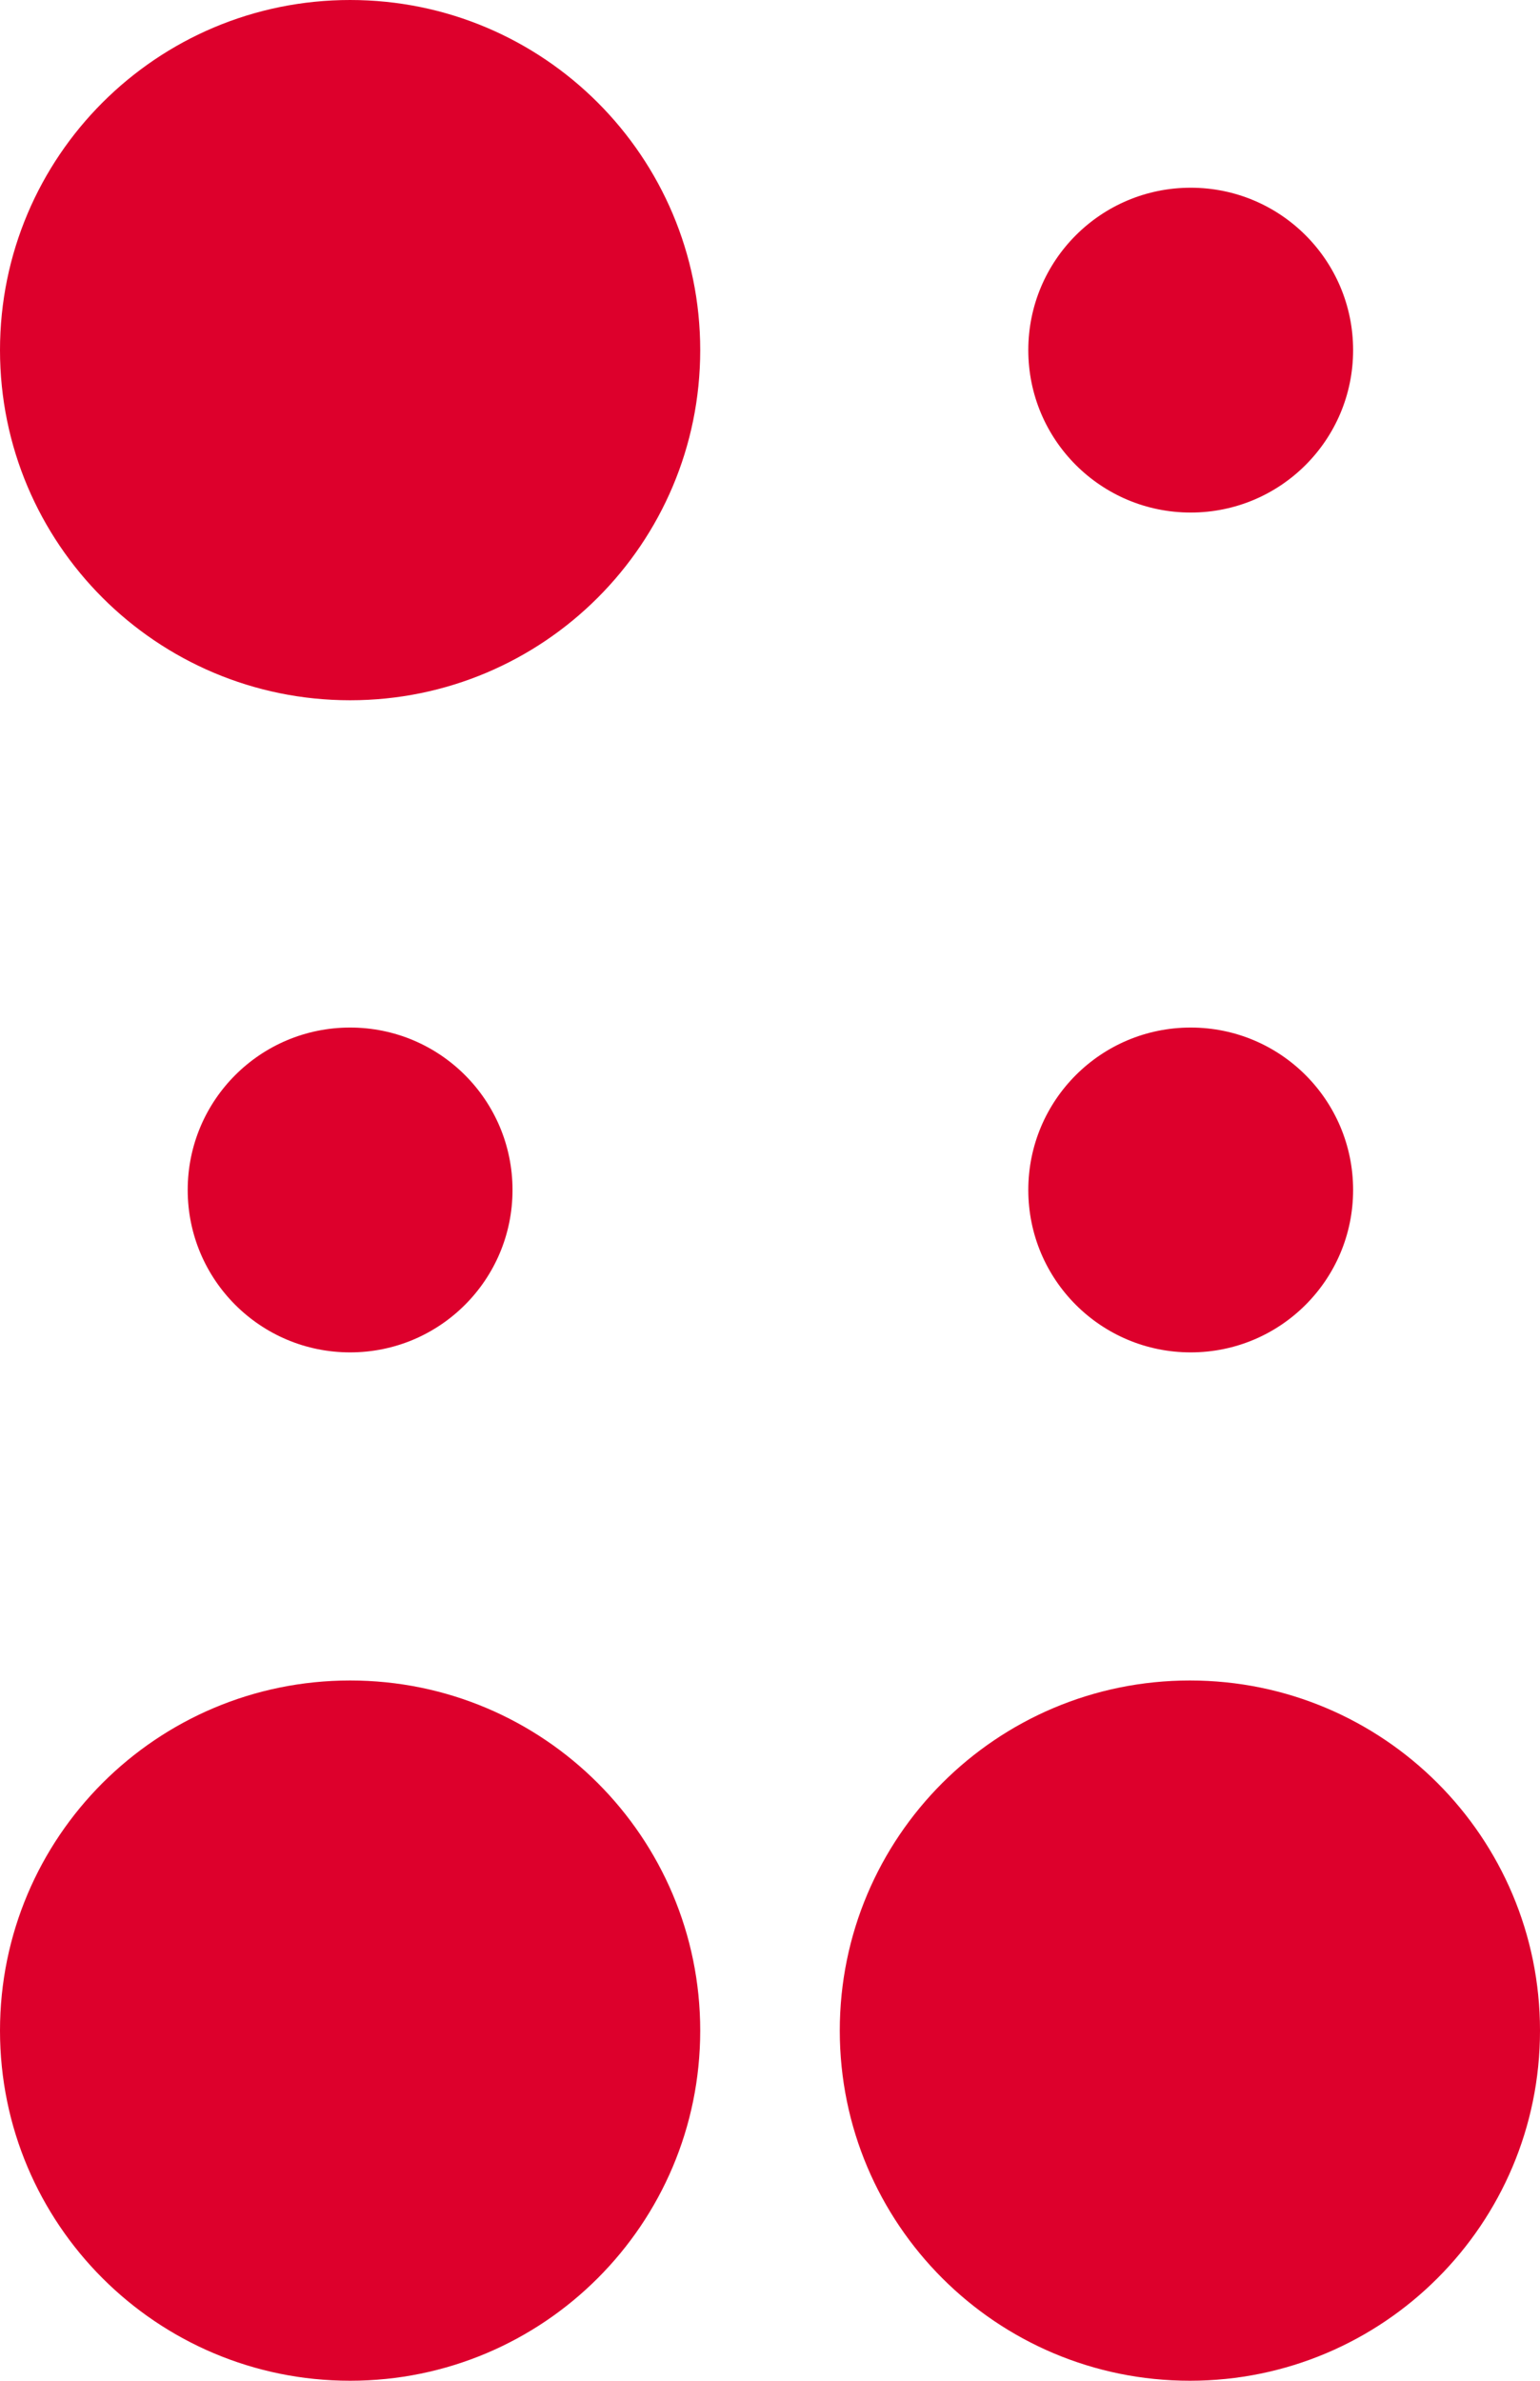
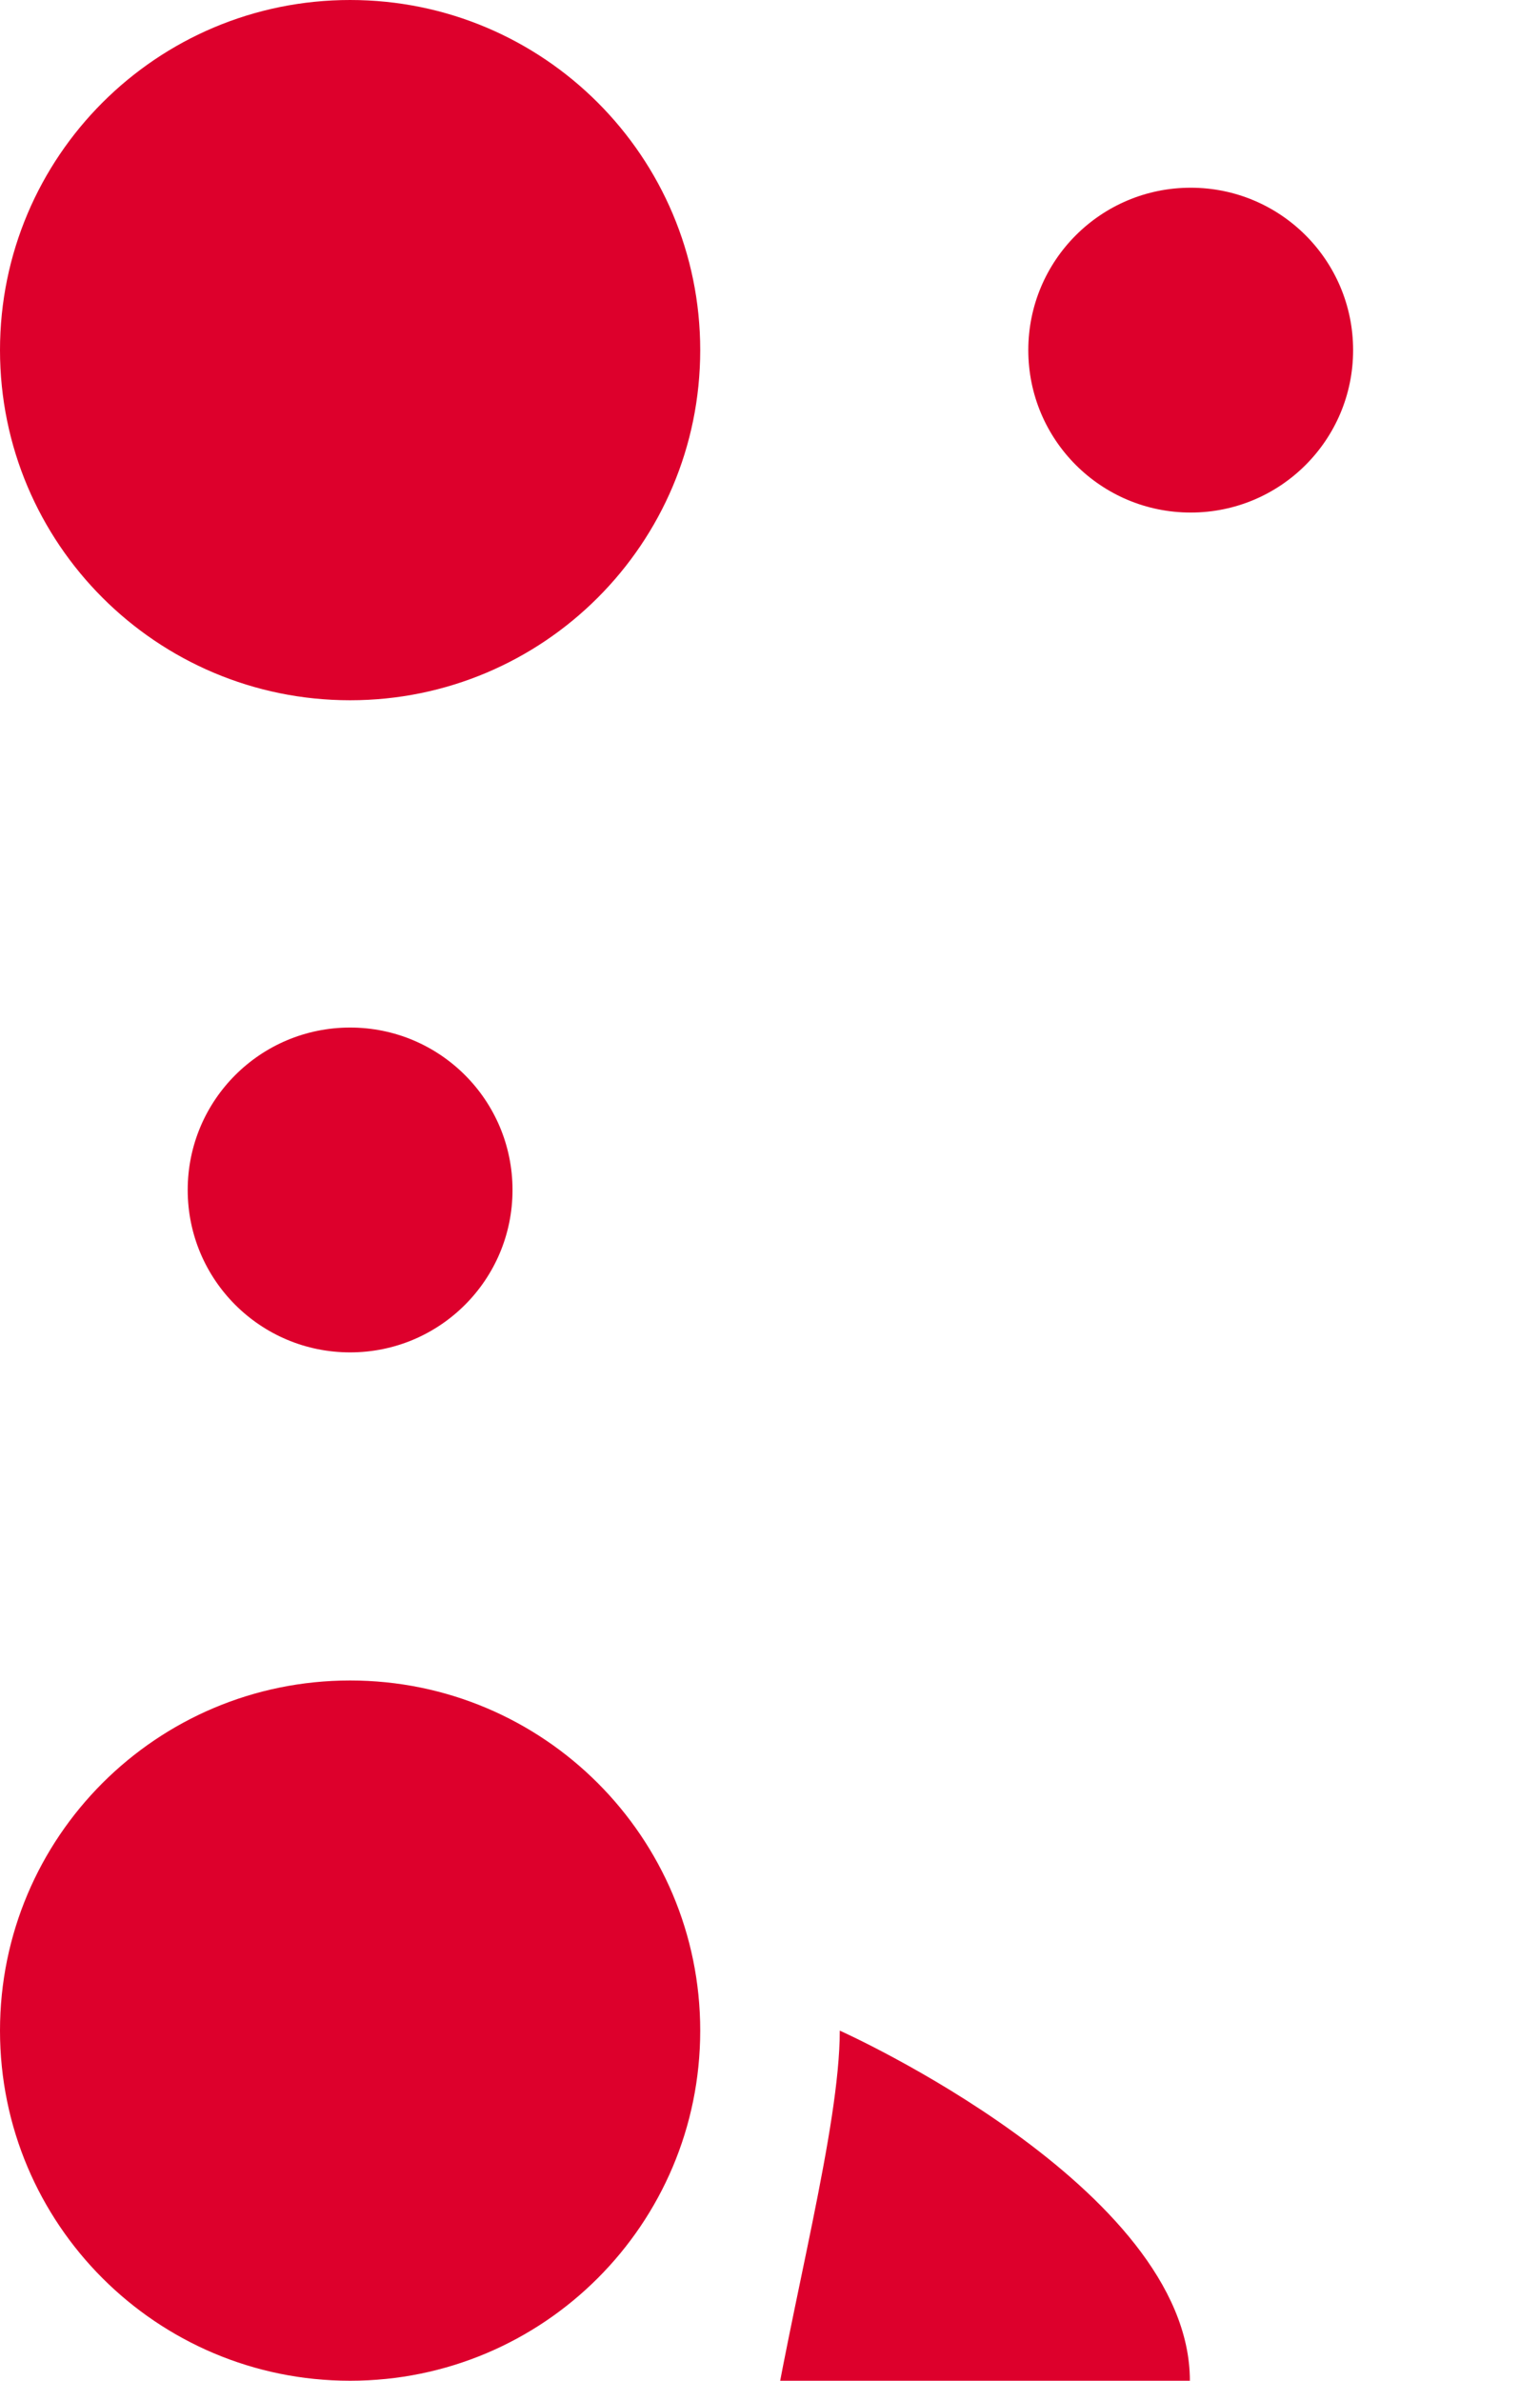
<svg xmlns="http://www.w3.org/2000/svg" version="1.1" id="Ebene_1" x="0px" y="0px" viewBox="0 0 188.7 291.7" enable-background="new 0 0 188.7 291.7" xml:space="preserve">
  <path fill="#DD002C" d="M0,42.9C0,19.2,19.2,0,42.9,0c23.7,0,42.9,19.2,42.9,42.9c0,23.7-19.2,42.9-42.9,42.9  C19.2,85.8,0,66.6,0,42.9" />
  <path fill="#DD002C" d="M0,248.8c0-23.7,19.2-42.9,42.9-42.9c23.7,0,42.9,19.2,42.9,42.9c0,23.7-19.2,42.9-42.9,42.9  C19.2,291.7,0,272.5,0,248.8" />
-   <path fill="#DD002C" d="M126,145.8c0-11,8.9-19.9,19.9-19.9c11,0,19.9,8.9,19.9,19.9c0,11-8.9,19.9-19.9,19.9  C134.9,165.7,126,156.8,126,145.8" />
-   <path fill="#DD002C" d="M102.9,248.8c0-23.7,19.2-42.9,42.9-42.9s42.9,19.2,42.9,42.9c0,23.7-19.2,42.9-42.9,42.9  S102.9,272.5,102.9,248.8" />
+   <path fill="#DD002C" d="M102.9,248.8s42.9,19.2,42.9,42.9c0,23.7-19.2,42.9-42.9,42.9  S102.9,272.5,102.9,248.8" />
  <path fill="#DD002C" d="M23,145.8c0-11,8.9-19.9,19.9-19.9c11,0,19.9,8.9,19.9,19.9c0,11-8.9,19.9-19.9,19.9  C31.9,165.7,23,156.8,23,145.8" />
  <path fill="#DD002C" d="M126,42.9c0-11,8.9-19.9,19.9-19.9c11,0,19.9,8.9,19.9,19.9c0,11-8.9,19.9-19.9,19.9  C134.9,62.8,126,53.9,126,42.9" />
</svg>